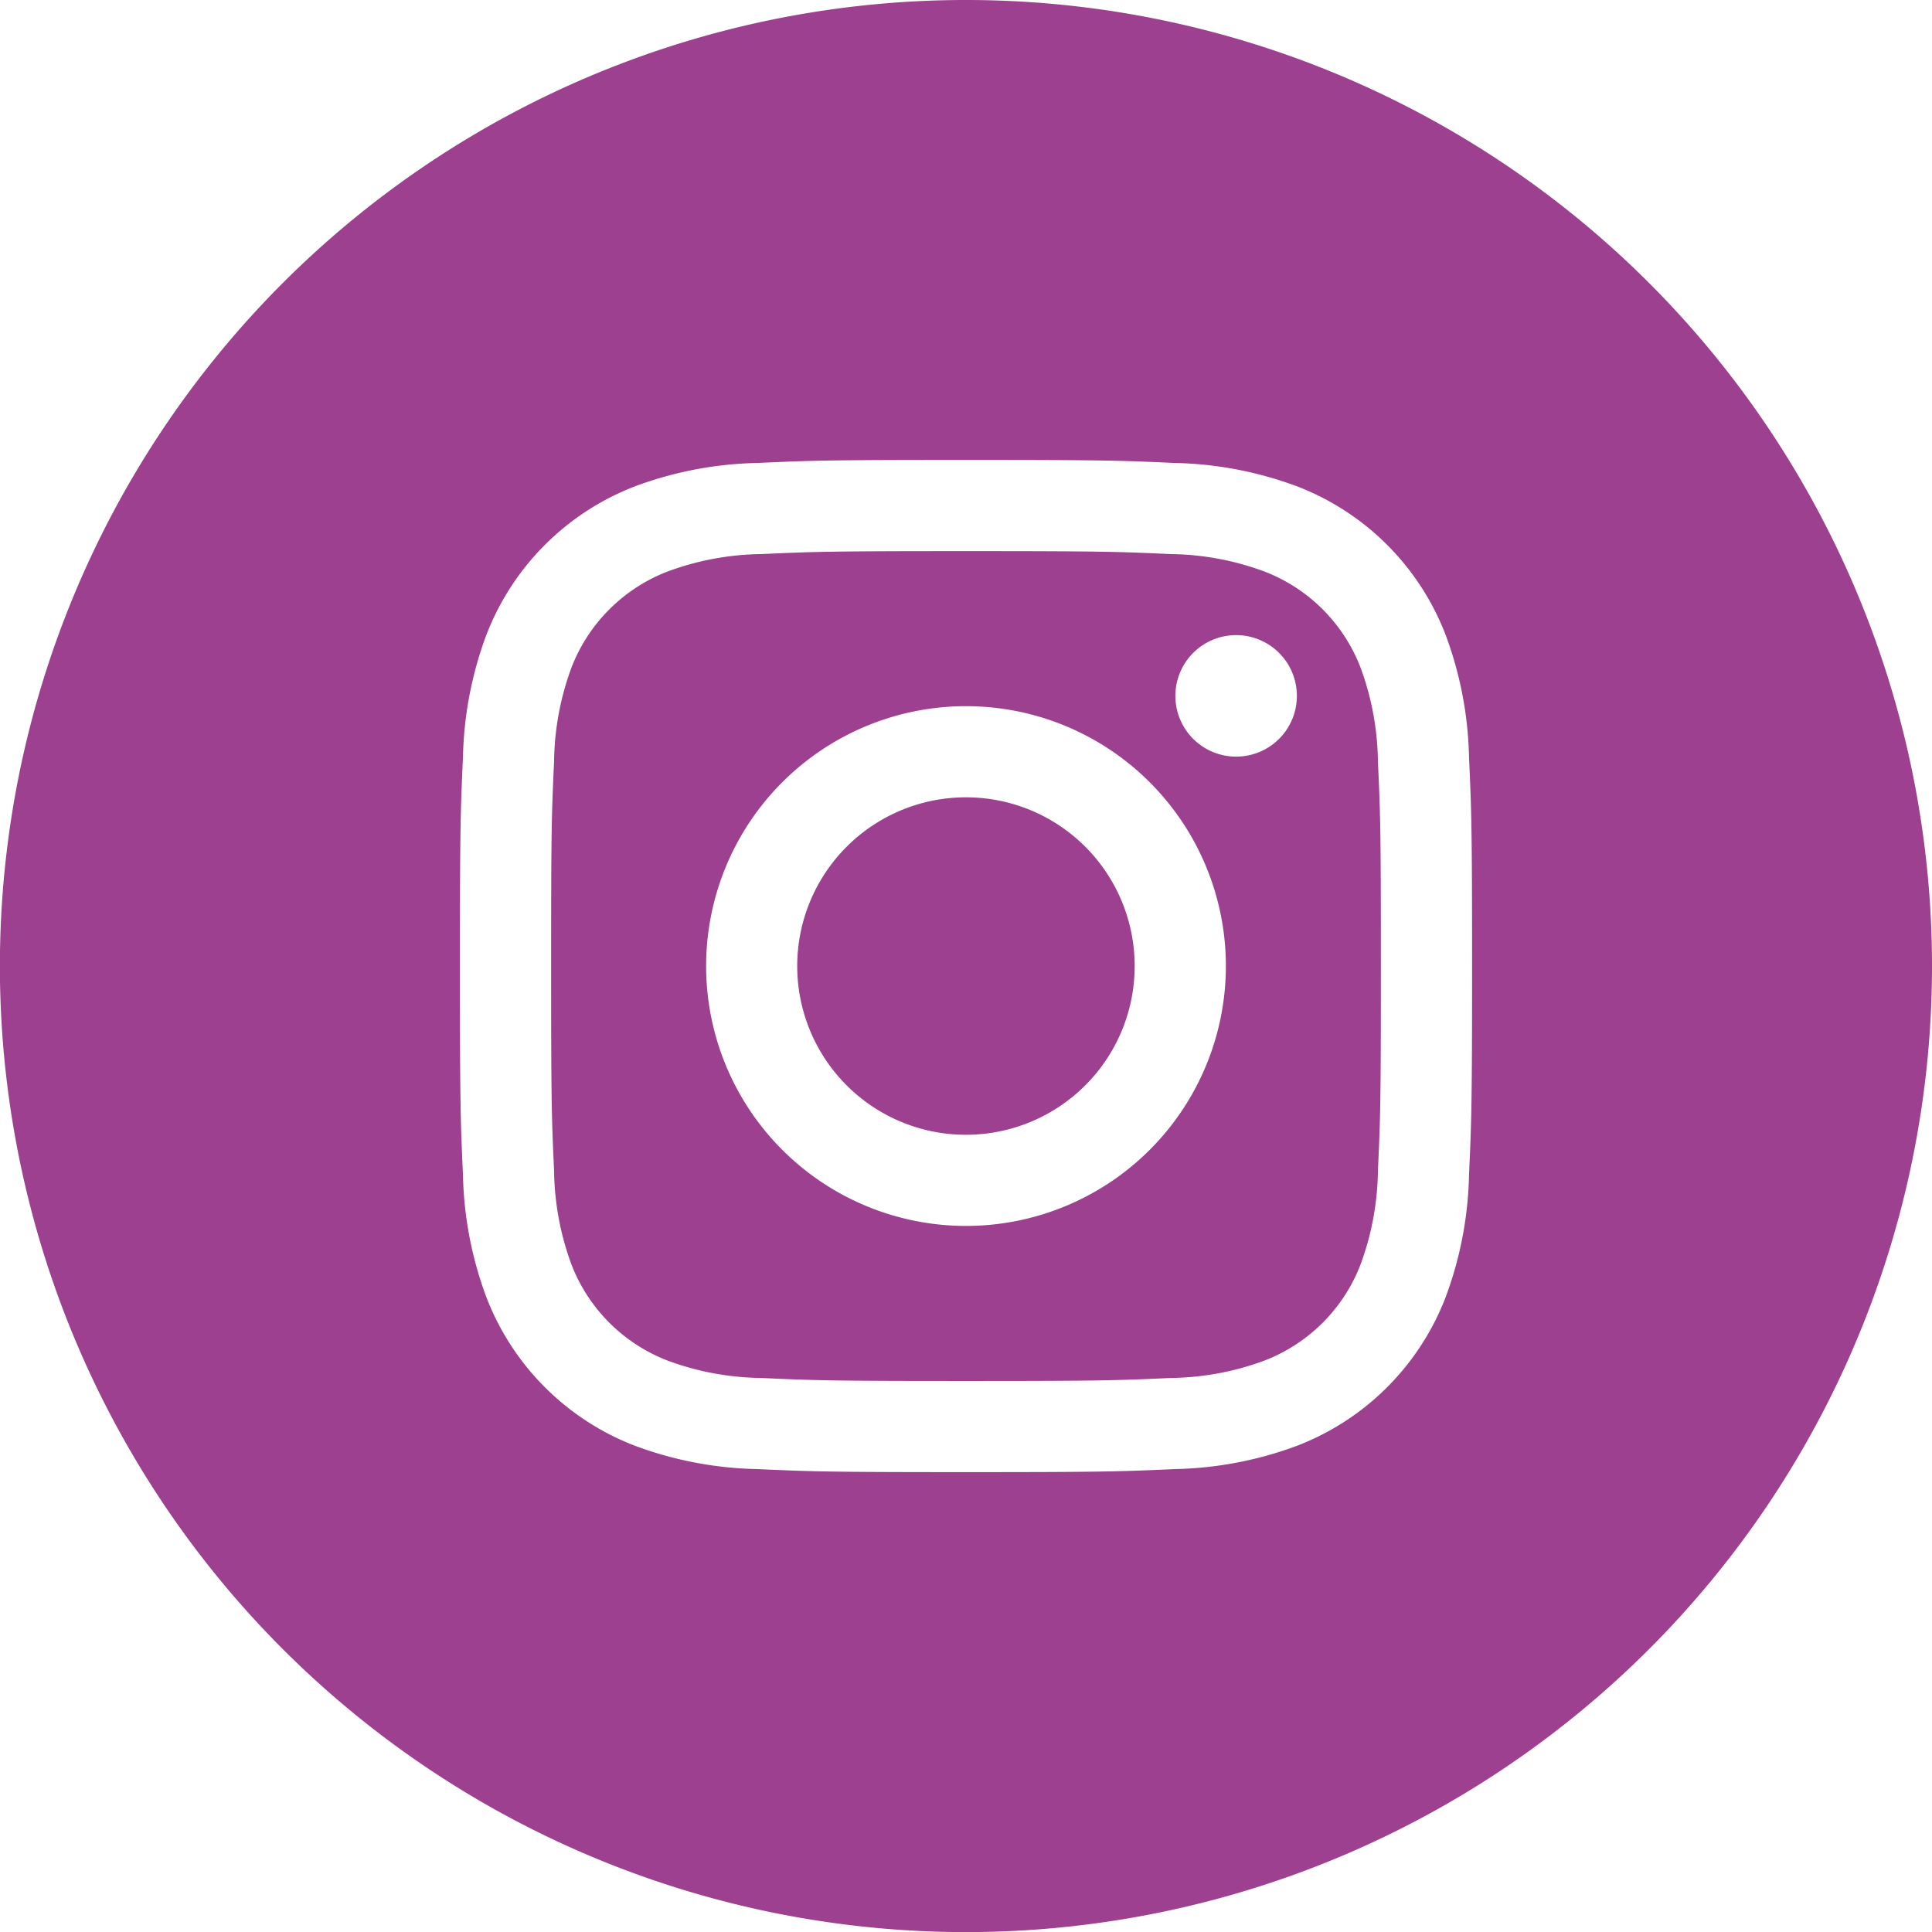
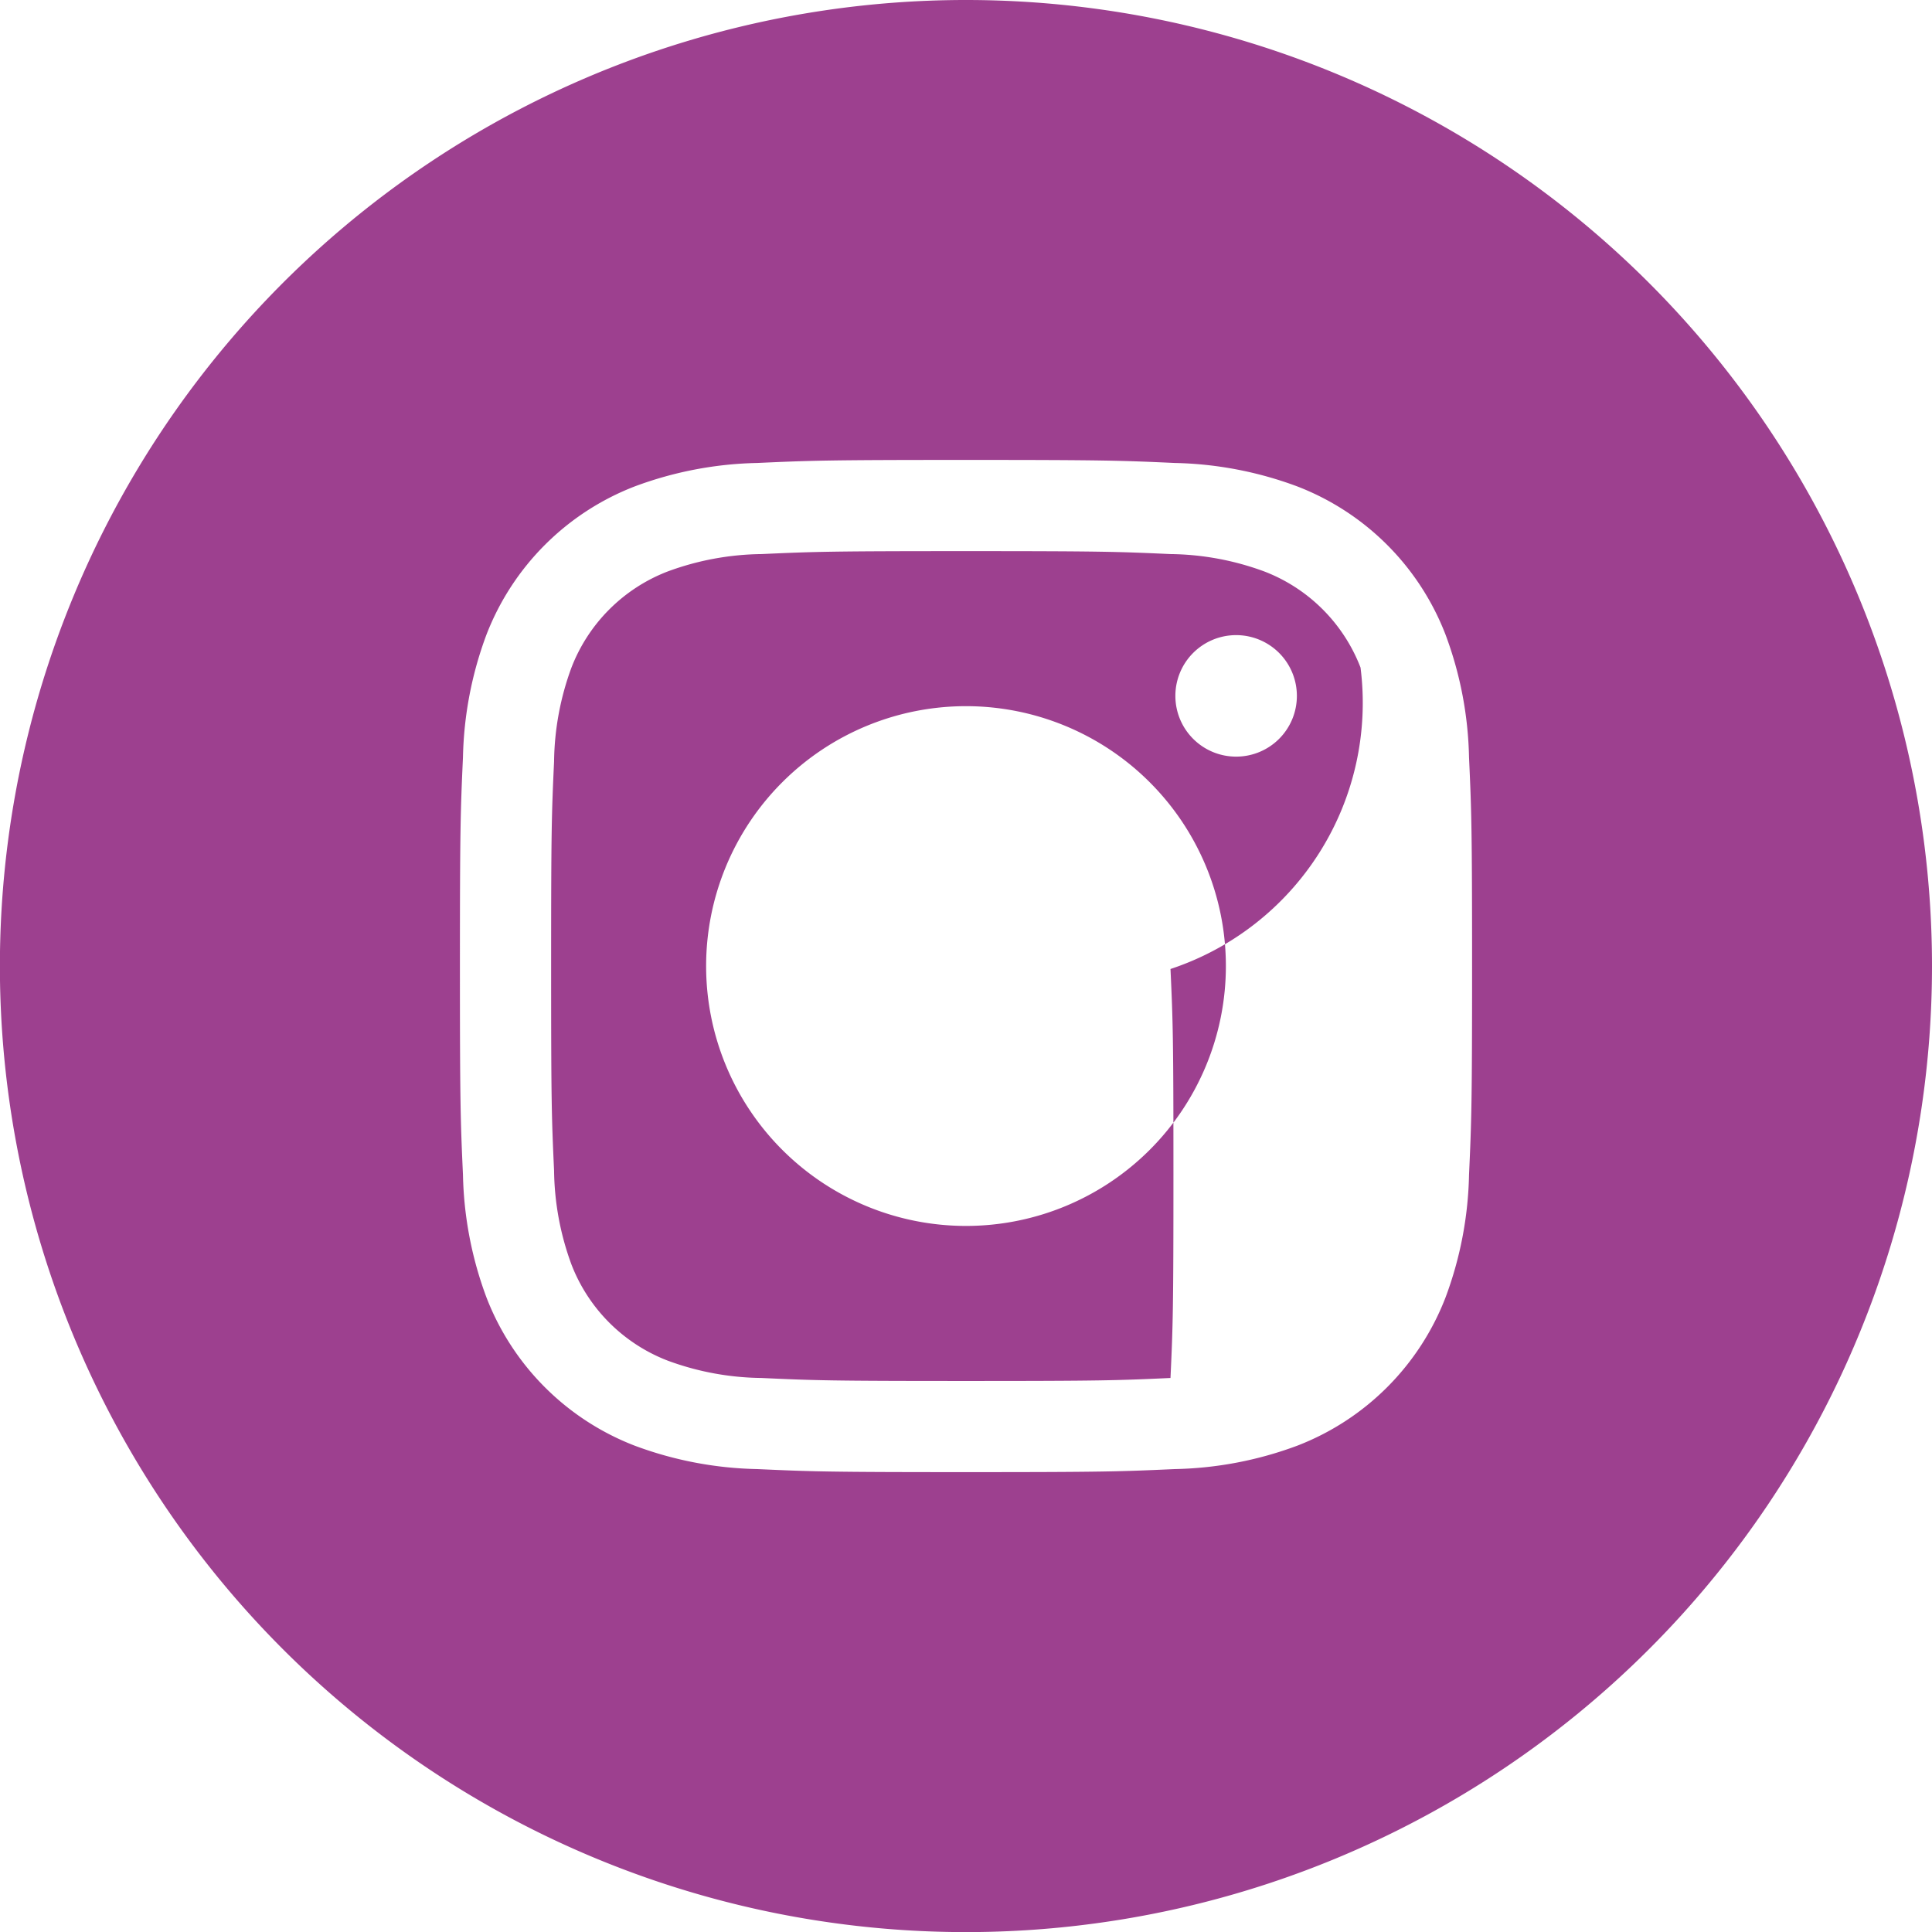
<svg xmlns="http://www.w3.org/2000/svg" id="レイヤー_1" data-name="レイヤー 1" width="39.974" height="39.976" viewBox="0 0 39.974 39.976">
  <defs>
    <style>.cls-1{fill:#9d408f;}</style>
  </defs>
-   <path class="cls-1" d="M28.163,13.824a3.462,3.462,0,0,0-1.988-1.987,5.777,5.777,0,0,0-1.944-.361c-1.1-.05-1.435-.061-4.231-.061s-3.127.011-4.231.061a5.783,5.783,0,0,0-1.944.361,3.47,3.47,0,0,0-1.988,1.987,5.8,5.8,0,0,0-.36,1.945c-.051,1.1-.061,1.435-.061,4.231s.01,3.127.061,4.231a5.8,5.8,0,0,0,.36,1.945,3.47,3.47,0,0,0,1.988,1.987,5.764,5.764,0,0,0,1.944.36c1.1.051,1.435.062,4.231.062s3.127-.011,4.231-.062a5.758,5.758,0,0,0,1.944-.36,3.462,3.462,0,0,0,1.988-1.987,5.8,5.8,0,0,0,.36-1.945c.051-1.1.061-1.435.061-4.231s-.01-3.127-.061-4.231A5.8,5.8,0,0,0,28.163,13.824ZM20,25.377A5.377,5.377,0,1,1,25.377,20,5.377,5.377,0,0,1,20,25.377Zm5.589-9.71a1.257,1.257,0,1,1,1.257-1.257A1.256,1.256,0,0,1,25.589,15.667Z" transform="translate(-0.013 -0.012)" />
-   <path class="cls-1" d="M20,16.509A3.491,3.491,0,1,0,23.49,20,3.49,3.49,0,0,0,20,16.509Z" transform="translate(-0.013 -0.012)" />
+   <path class="cls-1" d="M28.163,13.824a3.462,3.462,0,0,0-1.988-1.987,5.777,5.777,0,0,0-1.944-.361c-1.1-.05-1.435-.061-4.231-.061s-3.127.011-4.231.061a5.783,5.783,0,0,0-1.944.361,3.47,3.47,0,0,0-1.988,1.987,5.8,5.8,0,0,0-.36,1.945c-.051,1.1-.061,1.435-.061,4.231s.01,3.127.061,4.231a5.8,5.8,0,0,0,.36,1.945,3.47,3.47,0,0,0,1.988,1.987,5.764,5.764,0,0,0,1.944.36c1.1.051,1.435.062,4.231.062s3.127-.011,4.231-.062c.051-1.1.061-1.435.061-4.231s-.01-3.127-.061-4.231A5.8,5.8,0,0,0,28.163,13.824ZM20,25.377A5.377,5.377,0,1,1,25.377,20,5.377,5.377,0,0,1,20,25.377Zm5.589-9.71a1.257,1.257,0,1,1,1.257-1.257A1.256,1.256,0,0,1,25.589,15.667Z" transform="translate(-0.013 -0.012)" />
  <path class="cls-1" d="M20,.012A19.988,19.988,0,1,0,39.987,20,19.988,19.988,0,0,0,20,.012ZM30.408,24.318a7.682,7.682,0,0,1-.487,2.541,5.35,5.35,0,0,1-3.062,3.063,7.661,7.661,0,0,1-2.542.486c-1.117.051-1.473.063-4.317.063s-3.2-.012-4.317-.063a7.661,7.661,0,0,1-2.542-.486,5.35,5.35,0,0,1-3.062-3.063,7.684,7.684,0,0,1-.487-2.542C9.541,23.2,9.529,22.844,9.529,20s.012-3.2.063-4.318a7.682,7.682,0,0,1,.487-2.541,5.358,5.358,0,0,1,3.062-3.063,7.684,7.684,0,0,1,2.542-.487C16.8,9.54,17.156,9.528,20,9.528s3.2.012,4.317.063a7.684,7.684,0,0,1,2.542.487,5.35,5.35,0,0,1,3.062,3.063,7.684,7.684,0,0,1,.487,2.542c.051,1.116.063,1.473.063,4.317S30.459,23.2,30.408,24.318Z" transform="translate(-0.013 -0.012)" />
</svg>